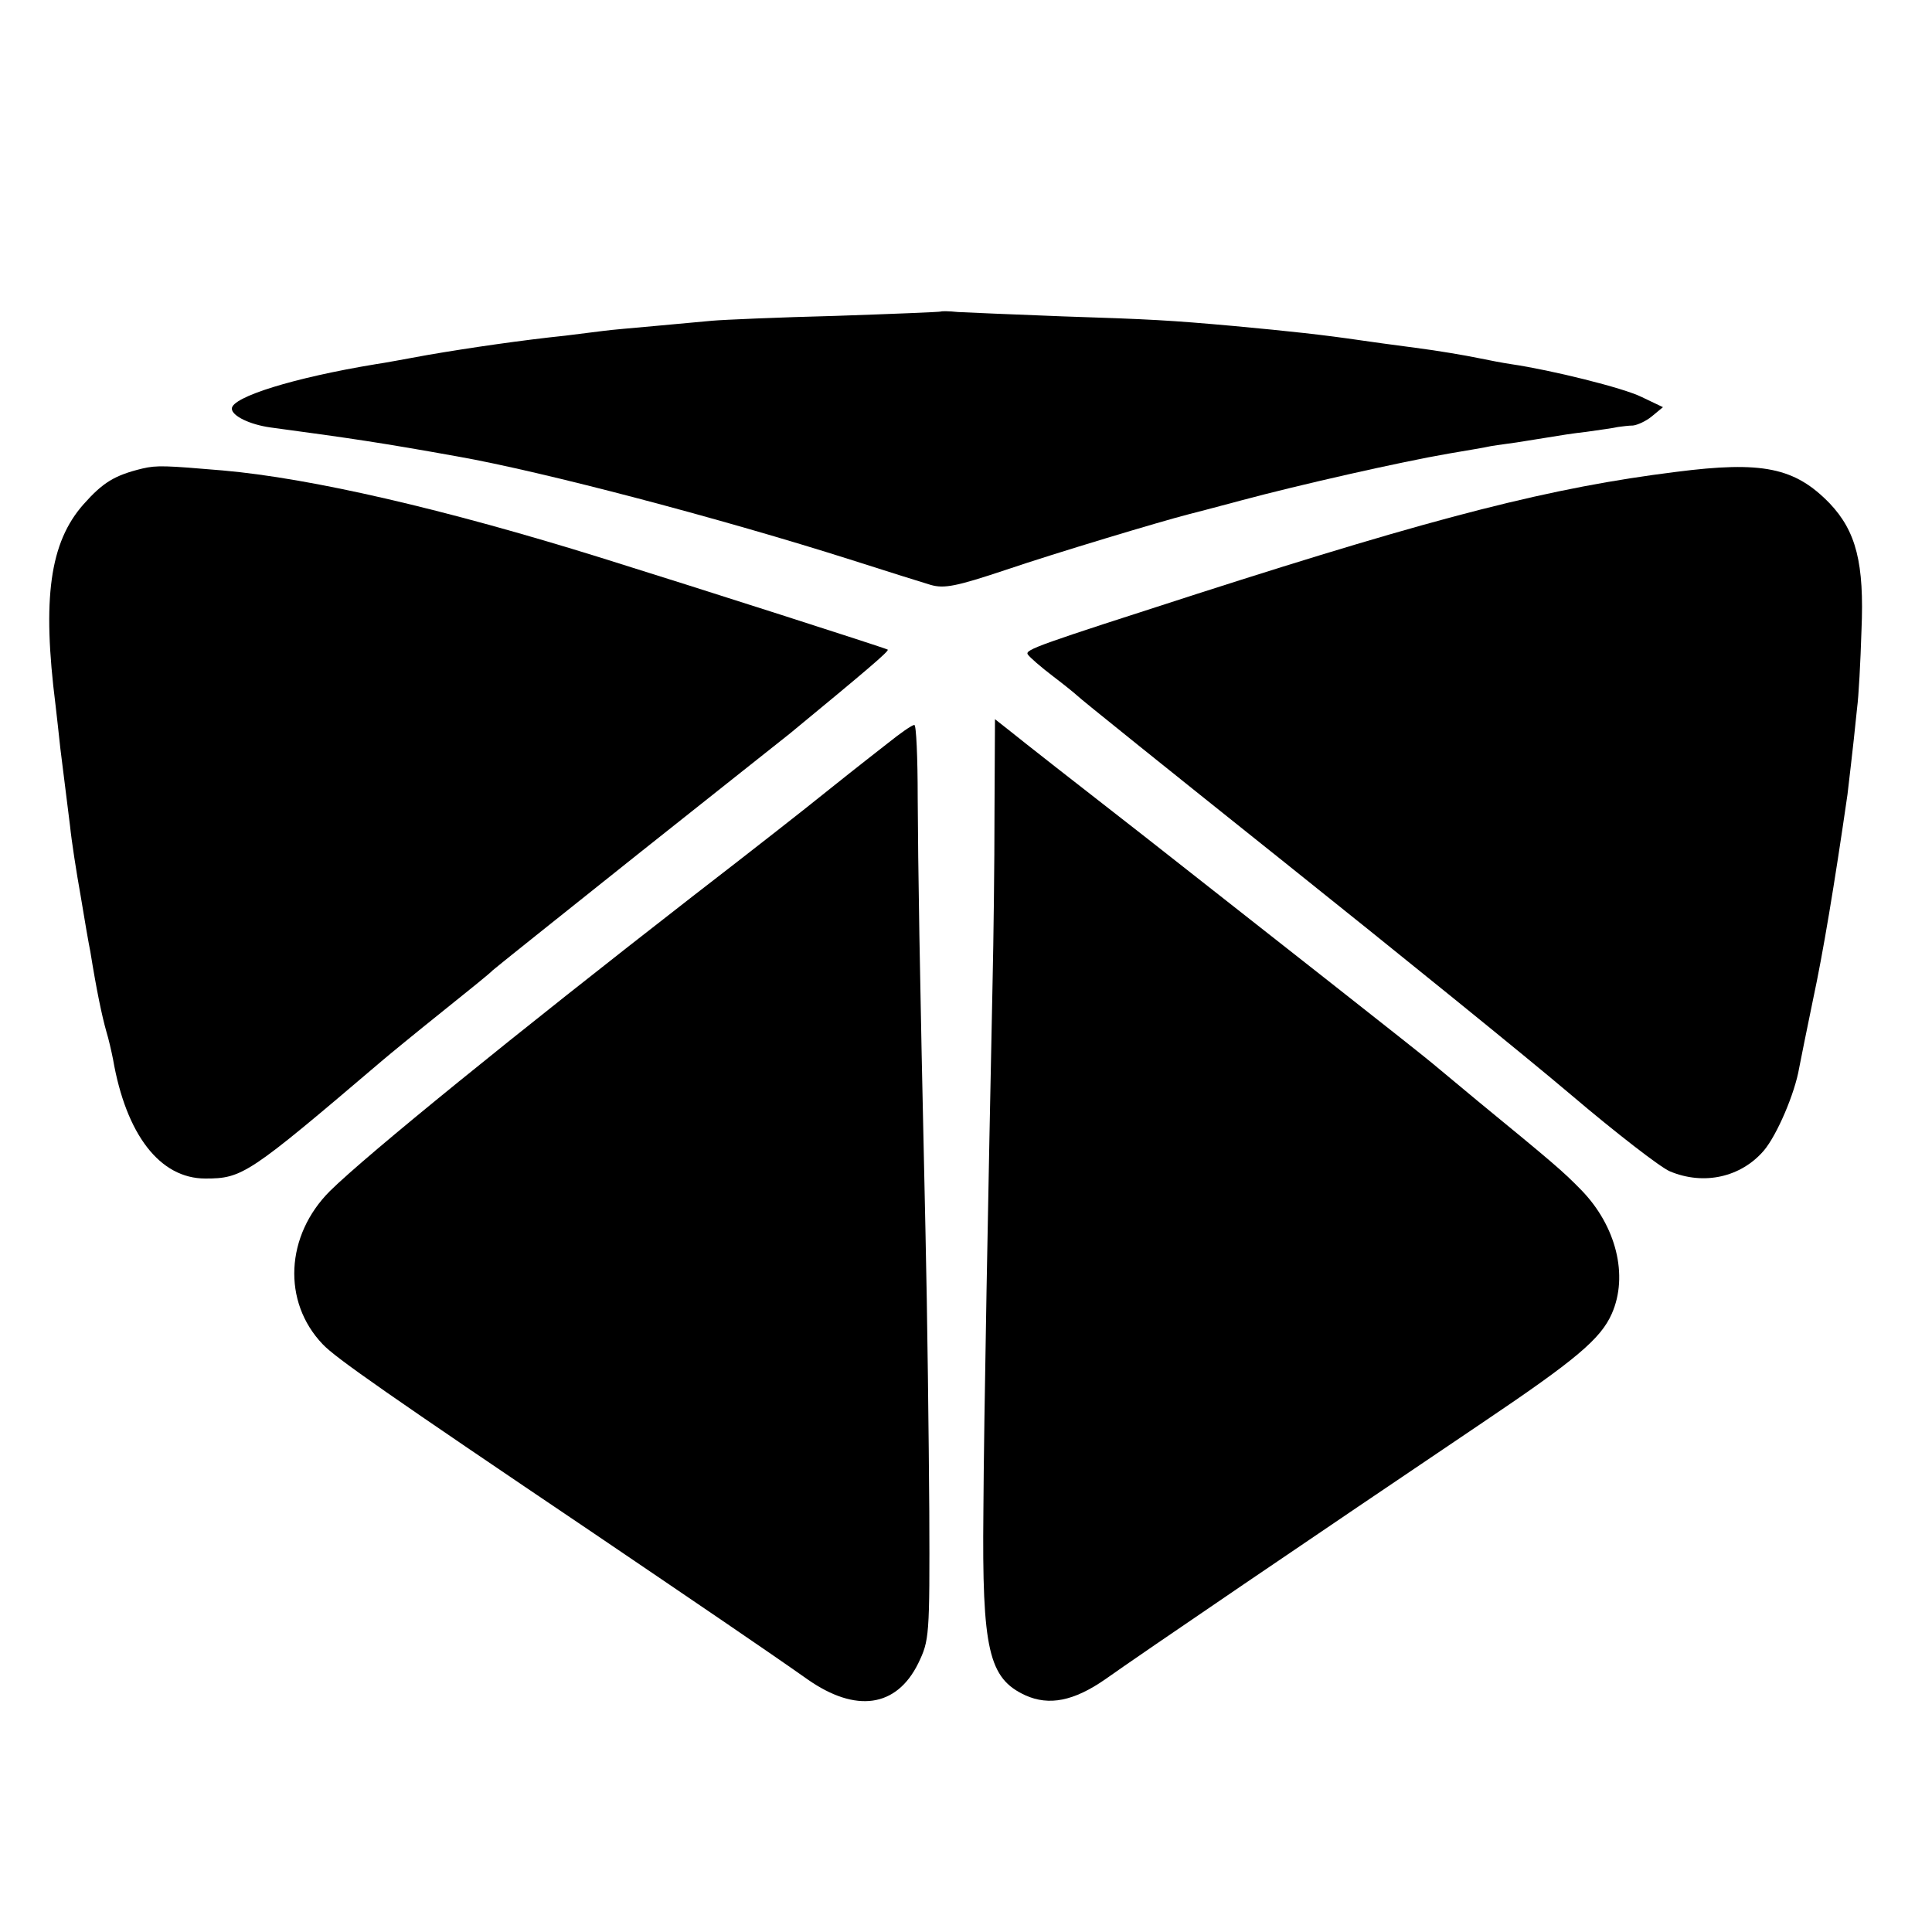
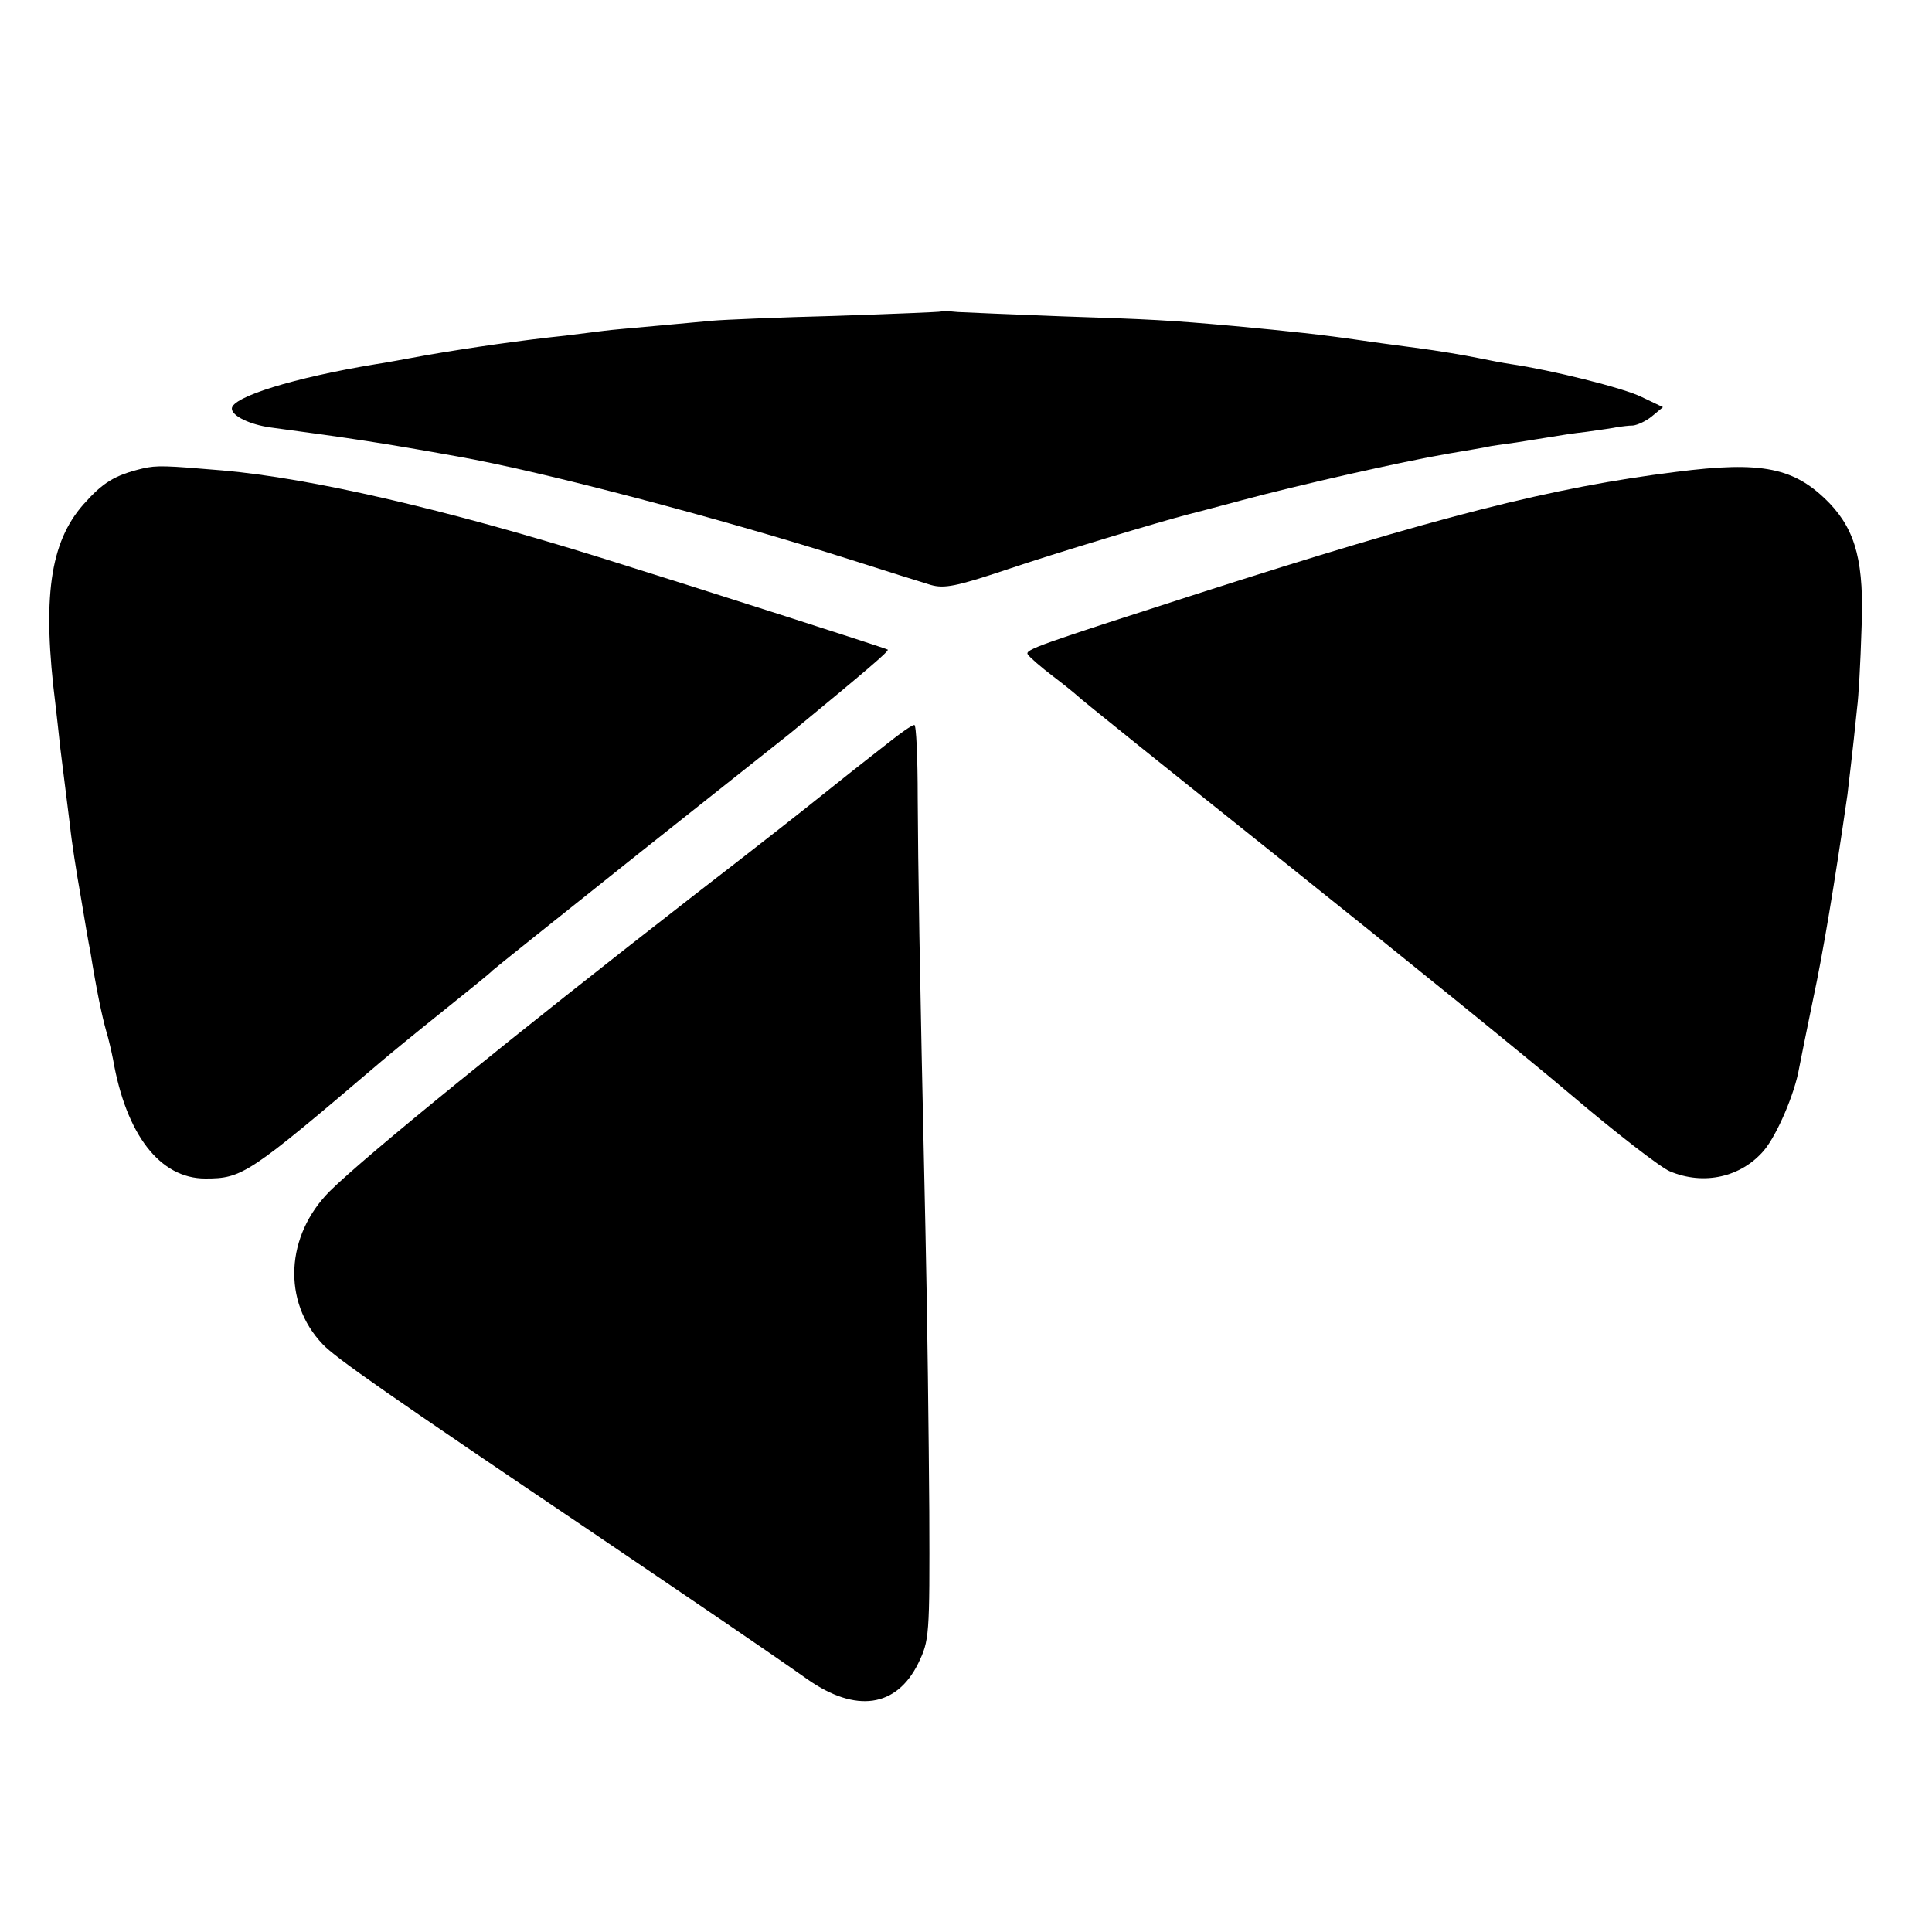
<svg xmlns="http://www.w3.org/2000/svg" version="1.0" width="400pt" height="400pt" viewBox="0 0 400 400" preserveAspectRatio="xMidYMid meet">
  <g transform="translate(0,400) scale(0.1,-0.1)" fill="#000000" stroke="none">
    <path d="M1948 3355 c-2 -1 -100 -5 -218 -9 -118 -3 -233 -8 -255 -10 -22 -2 -76 -7 -120 -11 -44 -4 -91 -8 -105 -10 -14 -2 -50 -6 -80 -10 -87 -9 -198 -25 -285 -40 -44 -8 -92 -17 -107 -19 -170 -28 -298 -68 -298 -92 0 -15 37 -33 80 -39 171 -23 231 -32 387 -60 176 -31 548 -129 818 -215 72 -23 145 -46 162 -51 28 -8 53 -3 155 31 103 35 323 101 378 115 8 2 58 15 110 29 119 32 331 80 430 97 41 7 77 13 80 14 3 1 30 5 60 9 30 5 64 10 75 12 11 2 43 7 70 10 28 4 57 8 65 10 8 1 22 3 31 3 9 1 27 9 39 19 l23 19 -44 21 c-38 19 -188 56 -270 68 -14 2 -46 8 -70 13 -24 5 -82 15 -129 21 -47 6 -96 13 -110 15 -82 12 -147 19 -265 30 -134 12 -171 14 -355 20 -102 4 -200 8 -217 9 -18 2 -34 2 -35 1z" />
    <path d="M295 3030 c-58 -14 -82 -29 -122 -74 -70 -79 -86 -195 -58 -416 2 -19 7 -60 10 -90 4 -30 8 -66 10 -80 2 -14 6 -50 10 -80 3 -30 13 -95 22 -145 8 -49 17 -101 20 -115 13 -81 24 -133 33 -165 5 -16 11 -43 14 -58 27 -156 97 -247 191 -247 77 0 89 8 365 243 14 12 70 58 125 102 55 44 102 82 105 86 3 3 138 111 300 240 162 129 304 241 315 250 159 131 206 171 203 174 -4 3 -394 128 -593 190 -324 101 -601 165 -784 181 -118 10 -136 11 -166 4z" />
    <path d="M3470 3023 c-257 -32 -492 -92 -990 -252 -329 -106 -359 -116 -352 -126 4 -6 27 -26 52 -45 25 -19 47 -37 50 -40 3 -4 196 -159 429 -345 234 -187 501 -403 594 -482 93 -79 185 -150 204 -158 71 -30 148 -12 195 43 27 32 64 118 73 171 3 16 16 80 29 143 20 93 44 236 71 423 3 28 10 81 20 180 3 22 7 94 9 160 6 139 -11 205 -66 263 -72 74 -139 88 -318 65z" />
-     <path d="M2059 2318 c0 -106 -2 -265 -4 -353 -9 -435 -18 -902 -19 -1095 -3 -286 11 -345 87 -380 49 -22 100 -12 165 33 73 52 435 298 782 532 193 130 244 173 267 225 35 79 9 182 -63 256 -38 39 -58 56 -214 184 -41 34 -84 70 -95 79 -31 26 -324 256 -595 469 -135 105 -260 203 -277 217 l-33 26 -1 -193z" />
    <path d="M1839 2462 c-26 -20 -61 -48 -79 -62 -18 -14 -46 -37 -64 -51 -17 -14 -134 -106 -261 -204 -368 -286 -676 -536 -752 -611 -92 -92 -99 -229 -15 -317 26 -28 138 -106 562 -392 208 -141 357 -242 442 -302 100 -70 184 -58 229 33 23 48 24 54 23 314 -1 146 -4 409 -8 585 -13 584 -15 739 -16 893 0 83 -3 152 -7 151 -5 0 -29 -17 -54 -37z" />
  </g>
</svg>